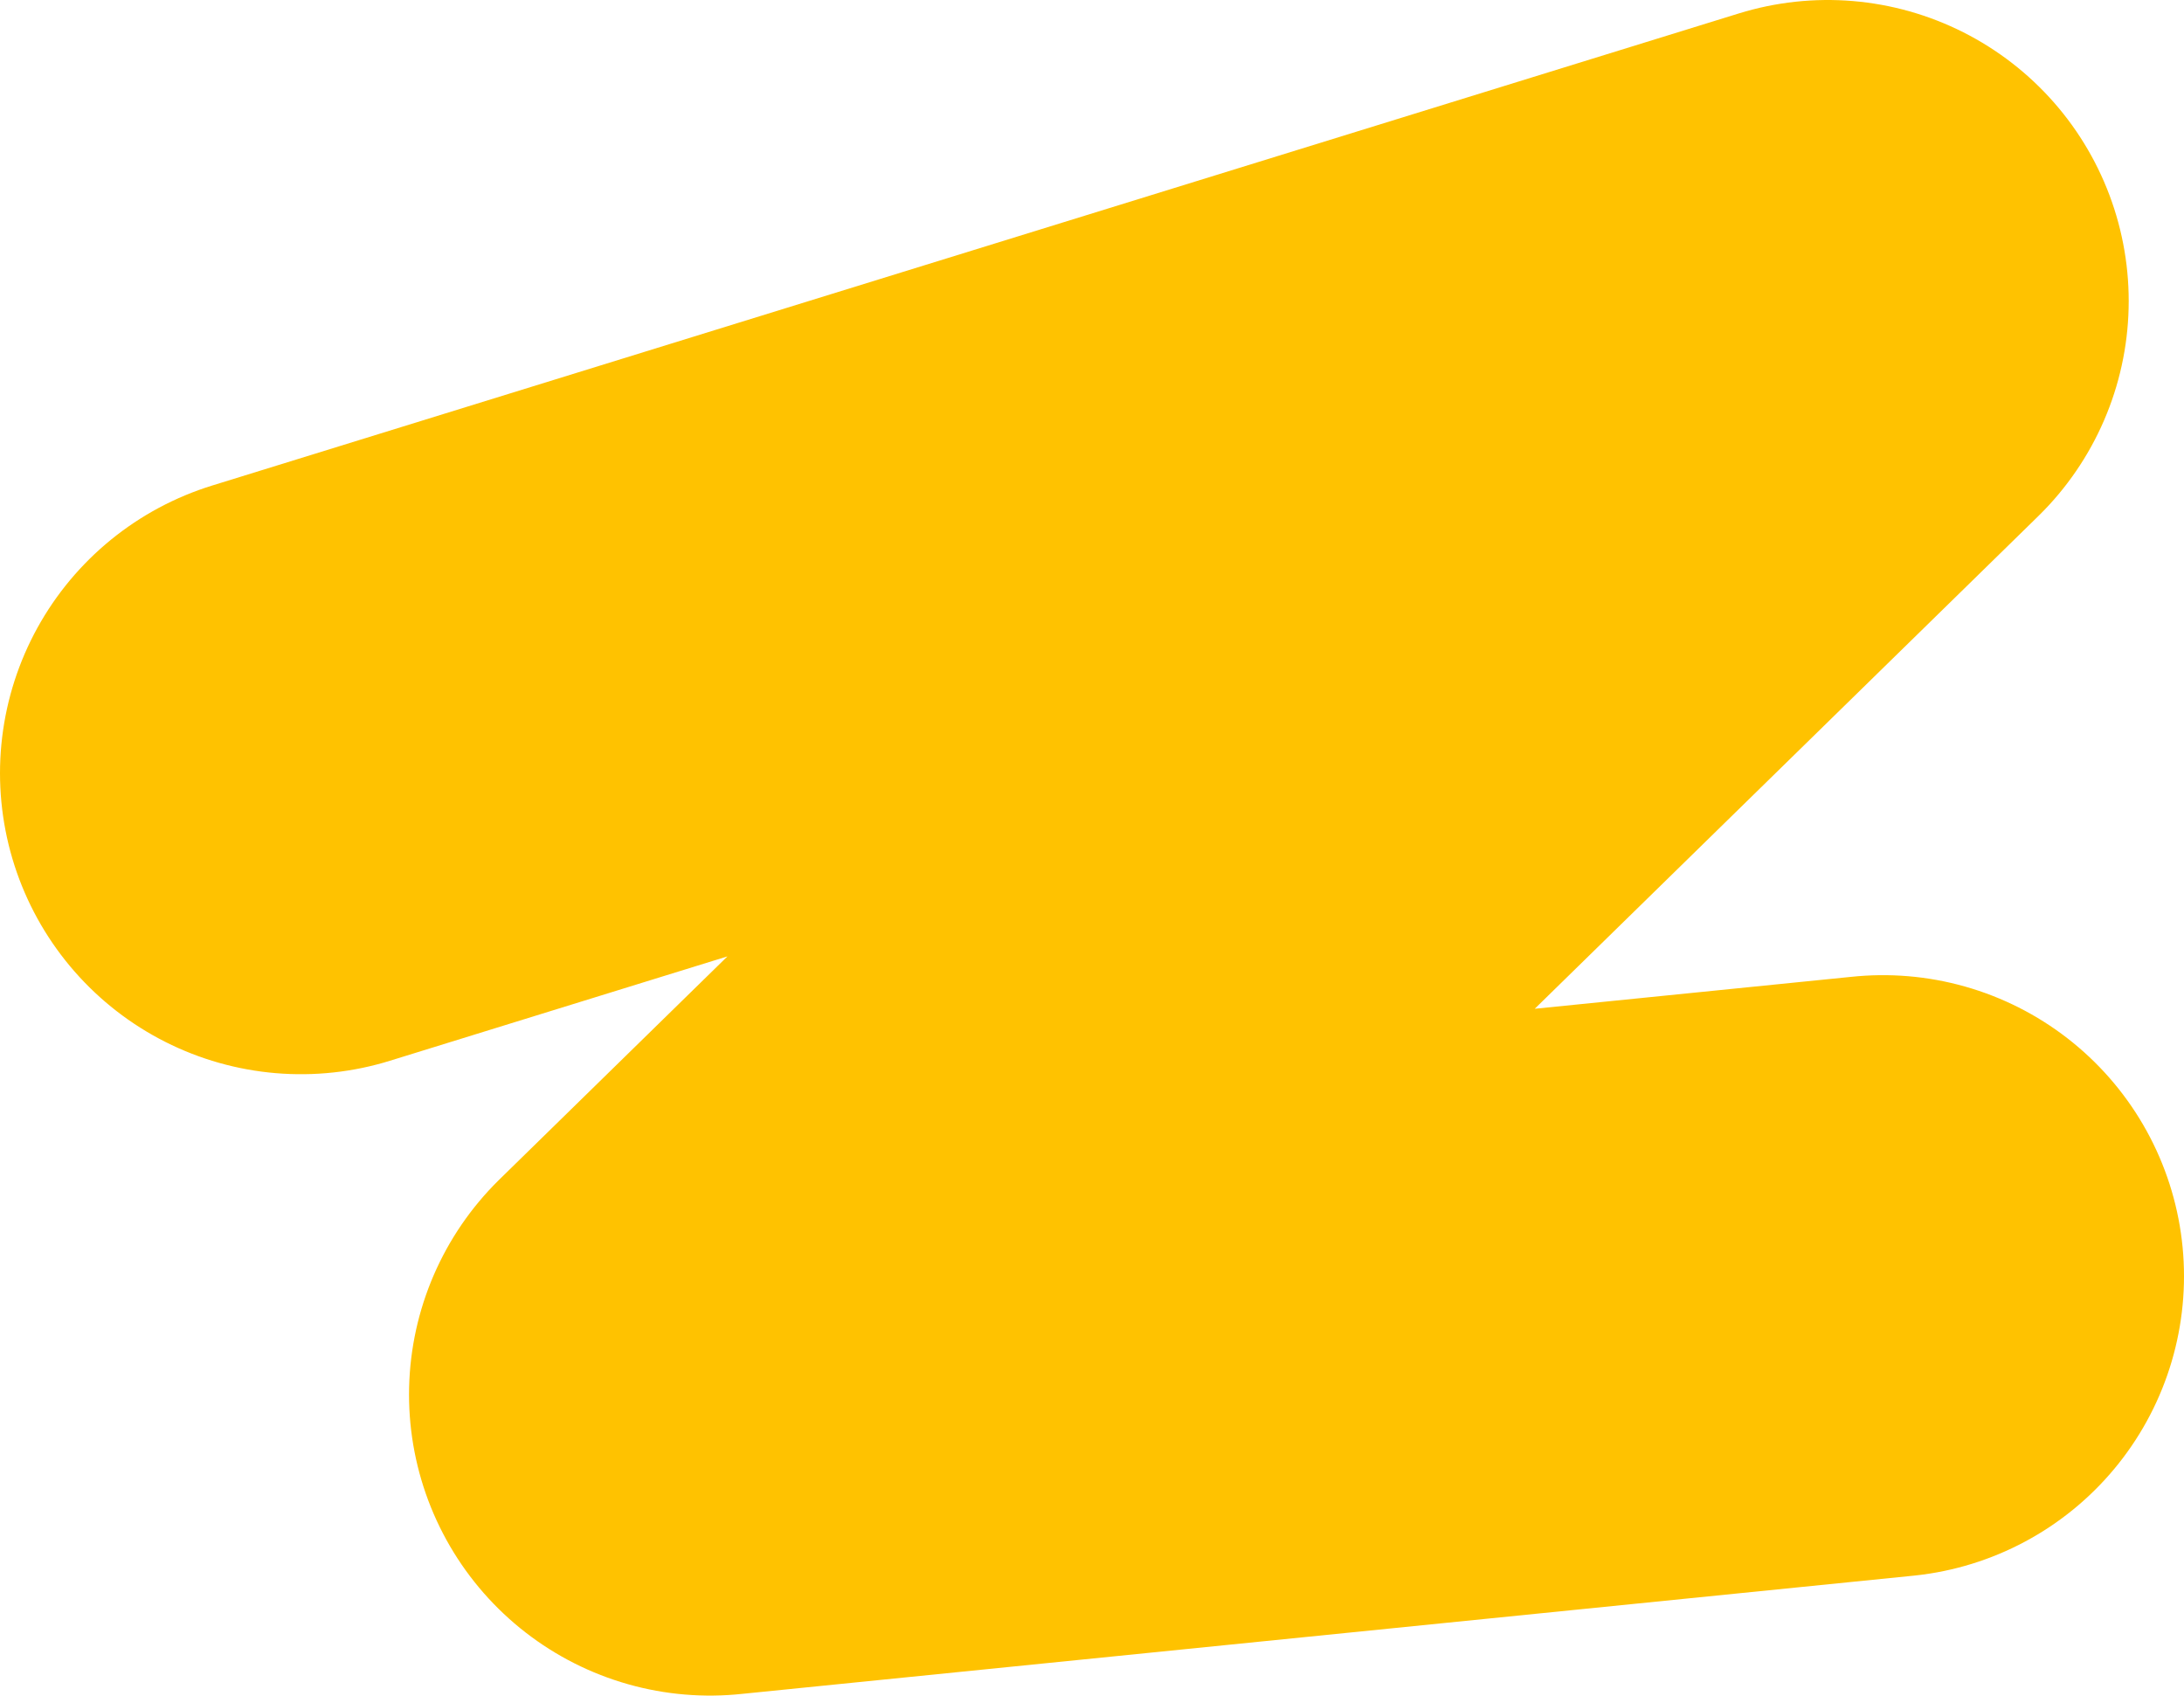
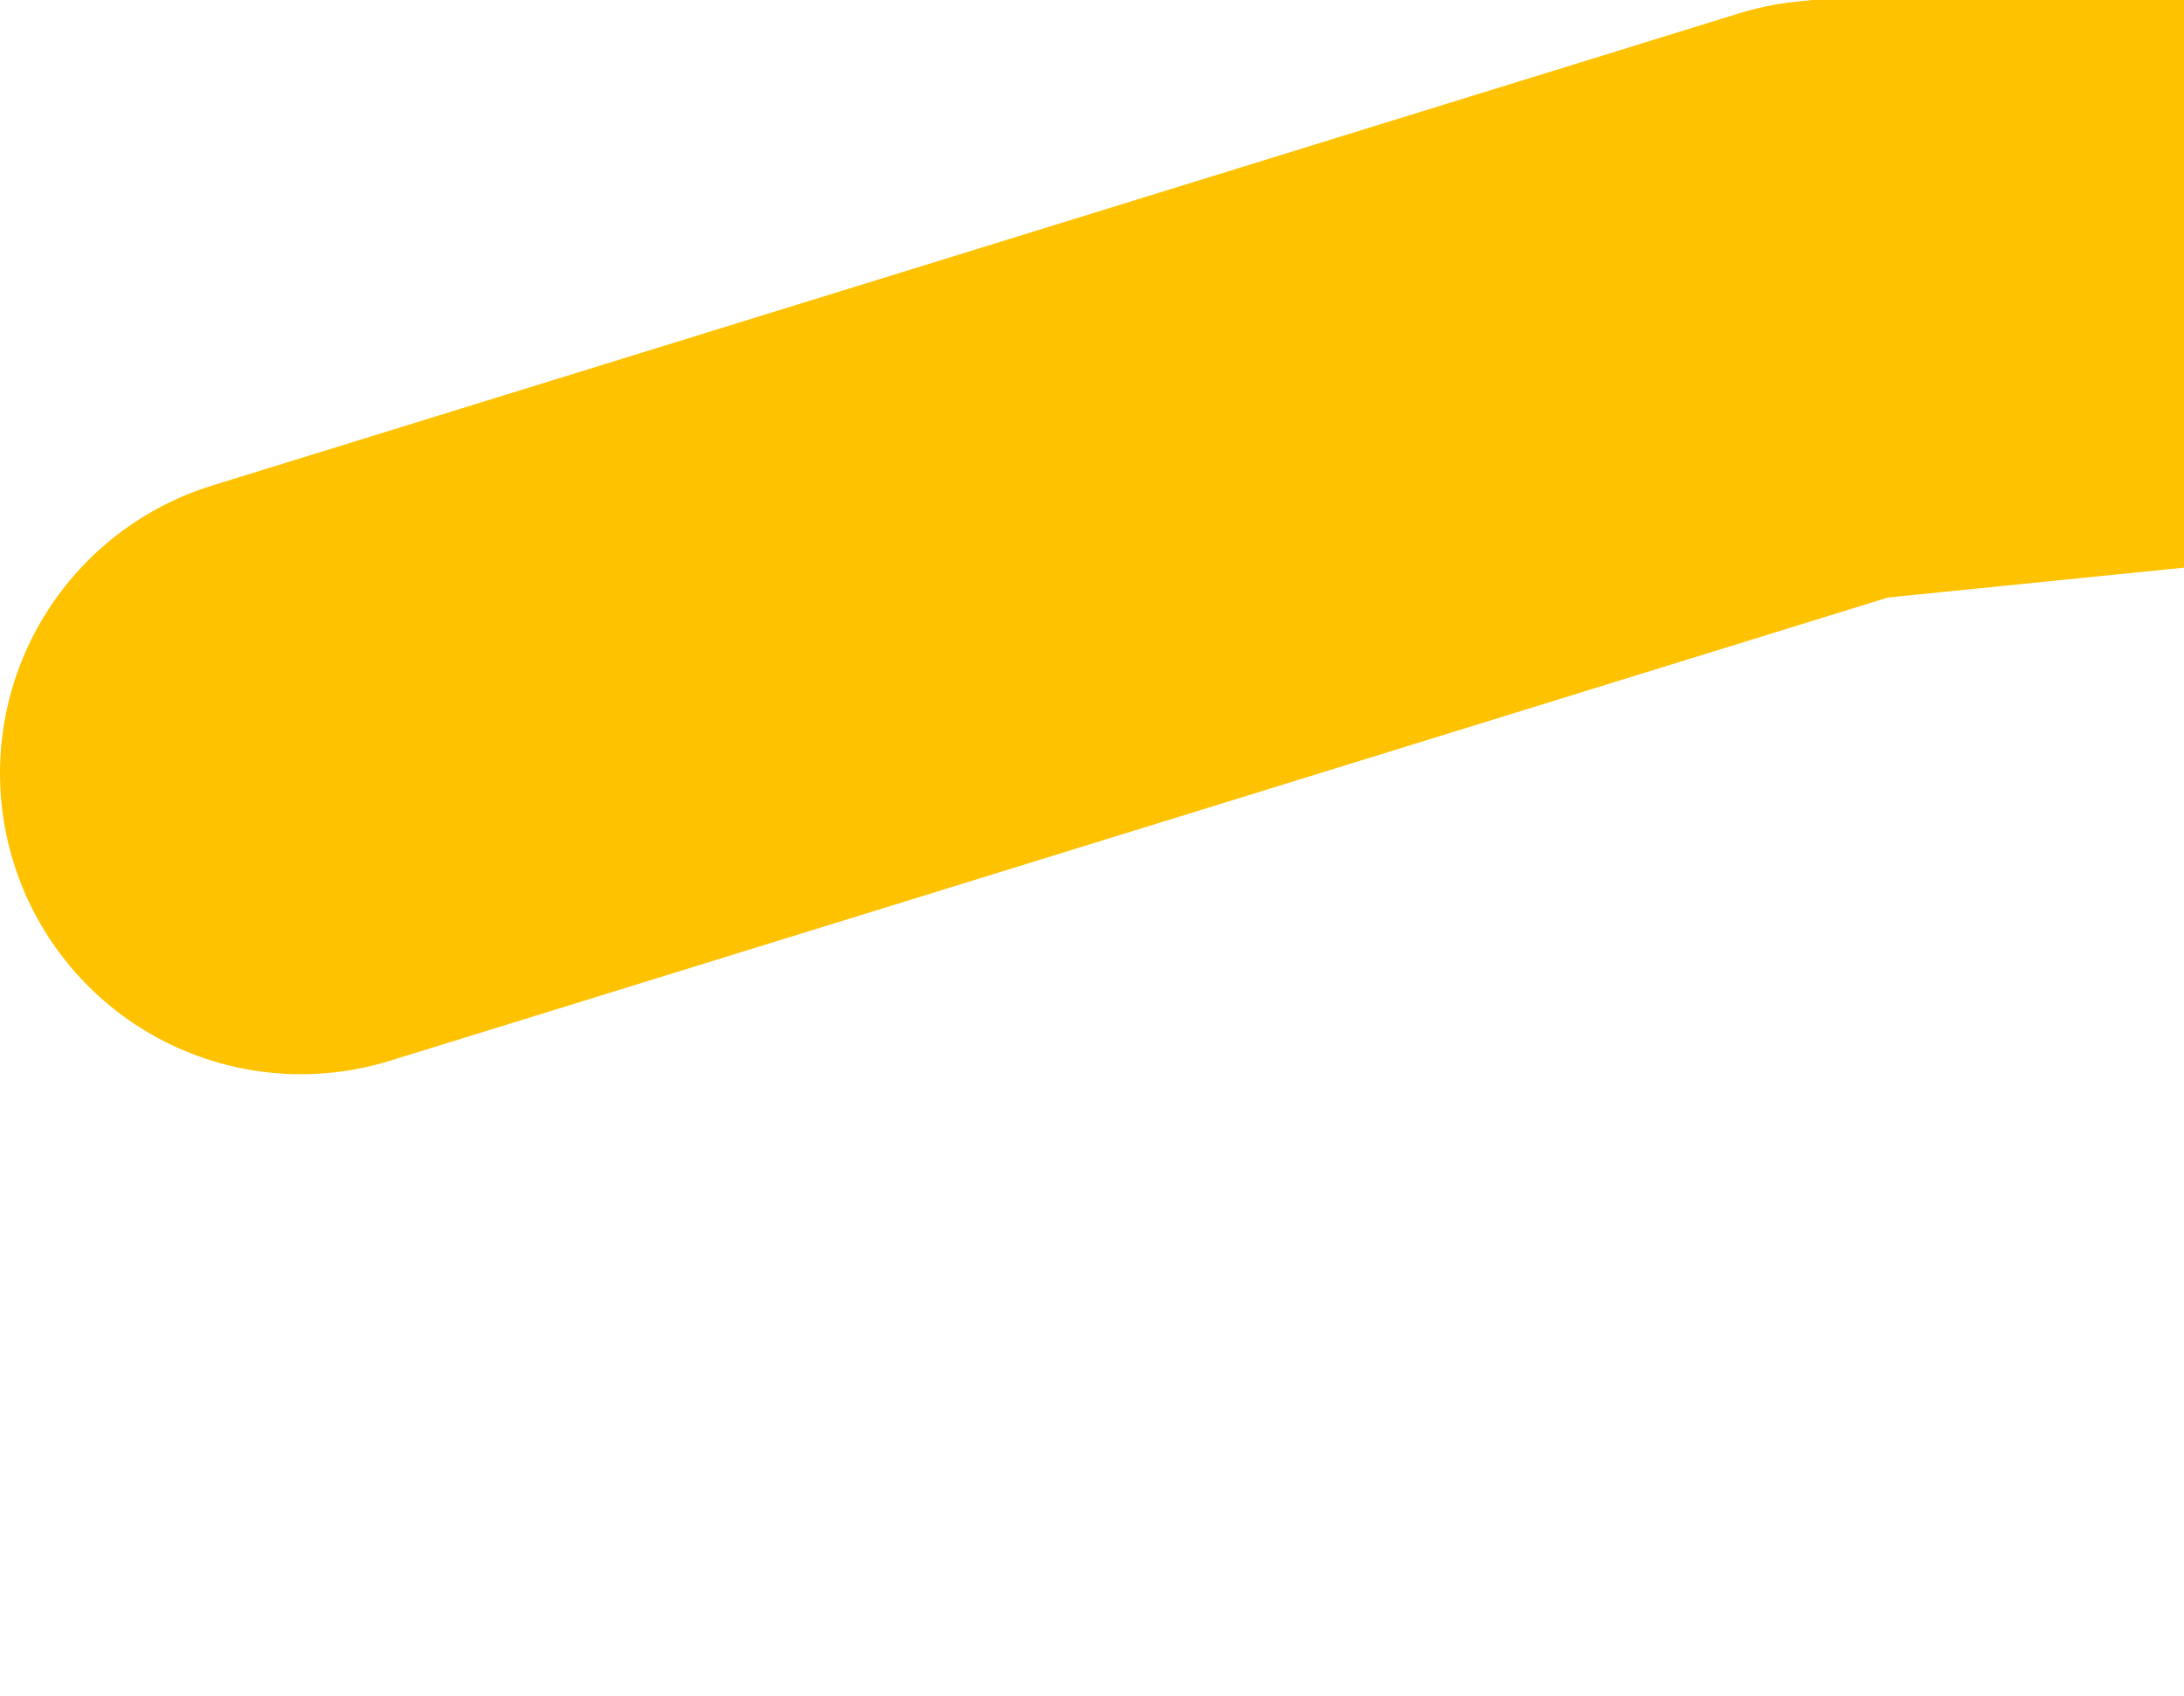
<svg xmlns="http://www.w3.org/2000/svg" id="Livello_2" data-name="Livello 2" viewBox="0 0 1078.16 836.88">
  <defs>
    <style>
      .cls-1 {
        fill: none;
        stroke: #ffc200;
        stroke-linecap: round;
        stroke-linejoin: round;
        stroke-width: 297.16px;
      }
    </style>
  </defs>
  <g id="Livello_1-2" data-name="Livello 1">
-     <path class="cls-1" d="M148.58,381.61l753.7-233.03L350.5,688.3l579.08-58.42" />
+     <path class="cls-1" d="M148.58,381.61l753.7-233.03l579.08-58.42" />
  </g>
</svg>